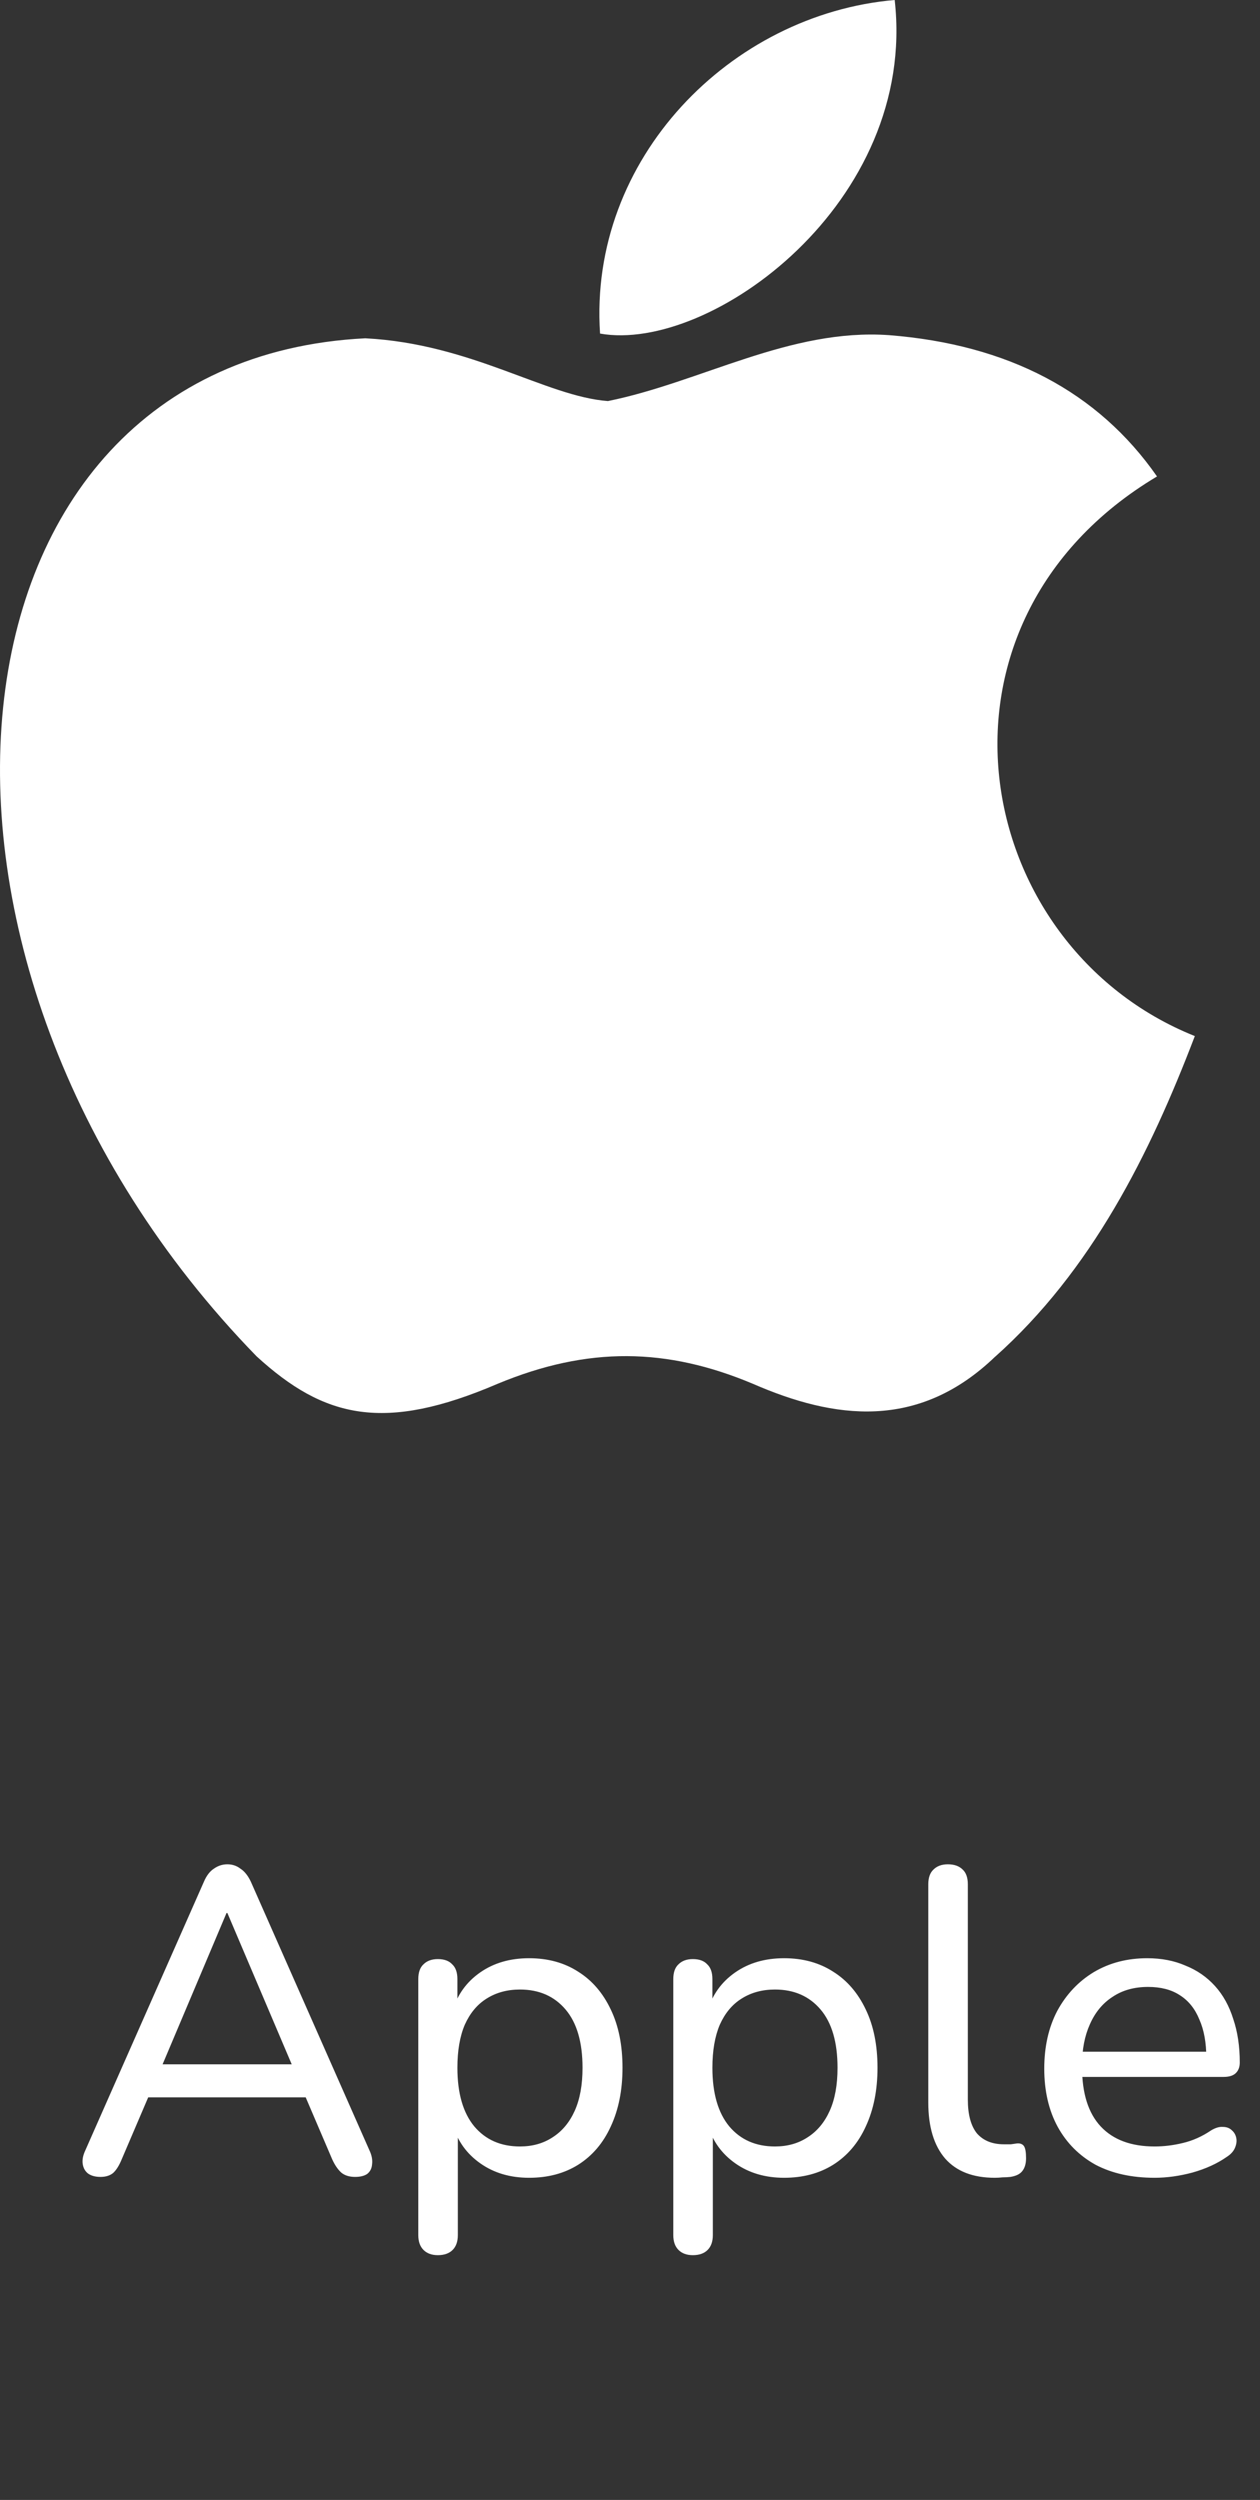
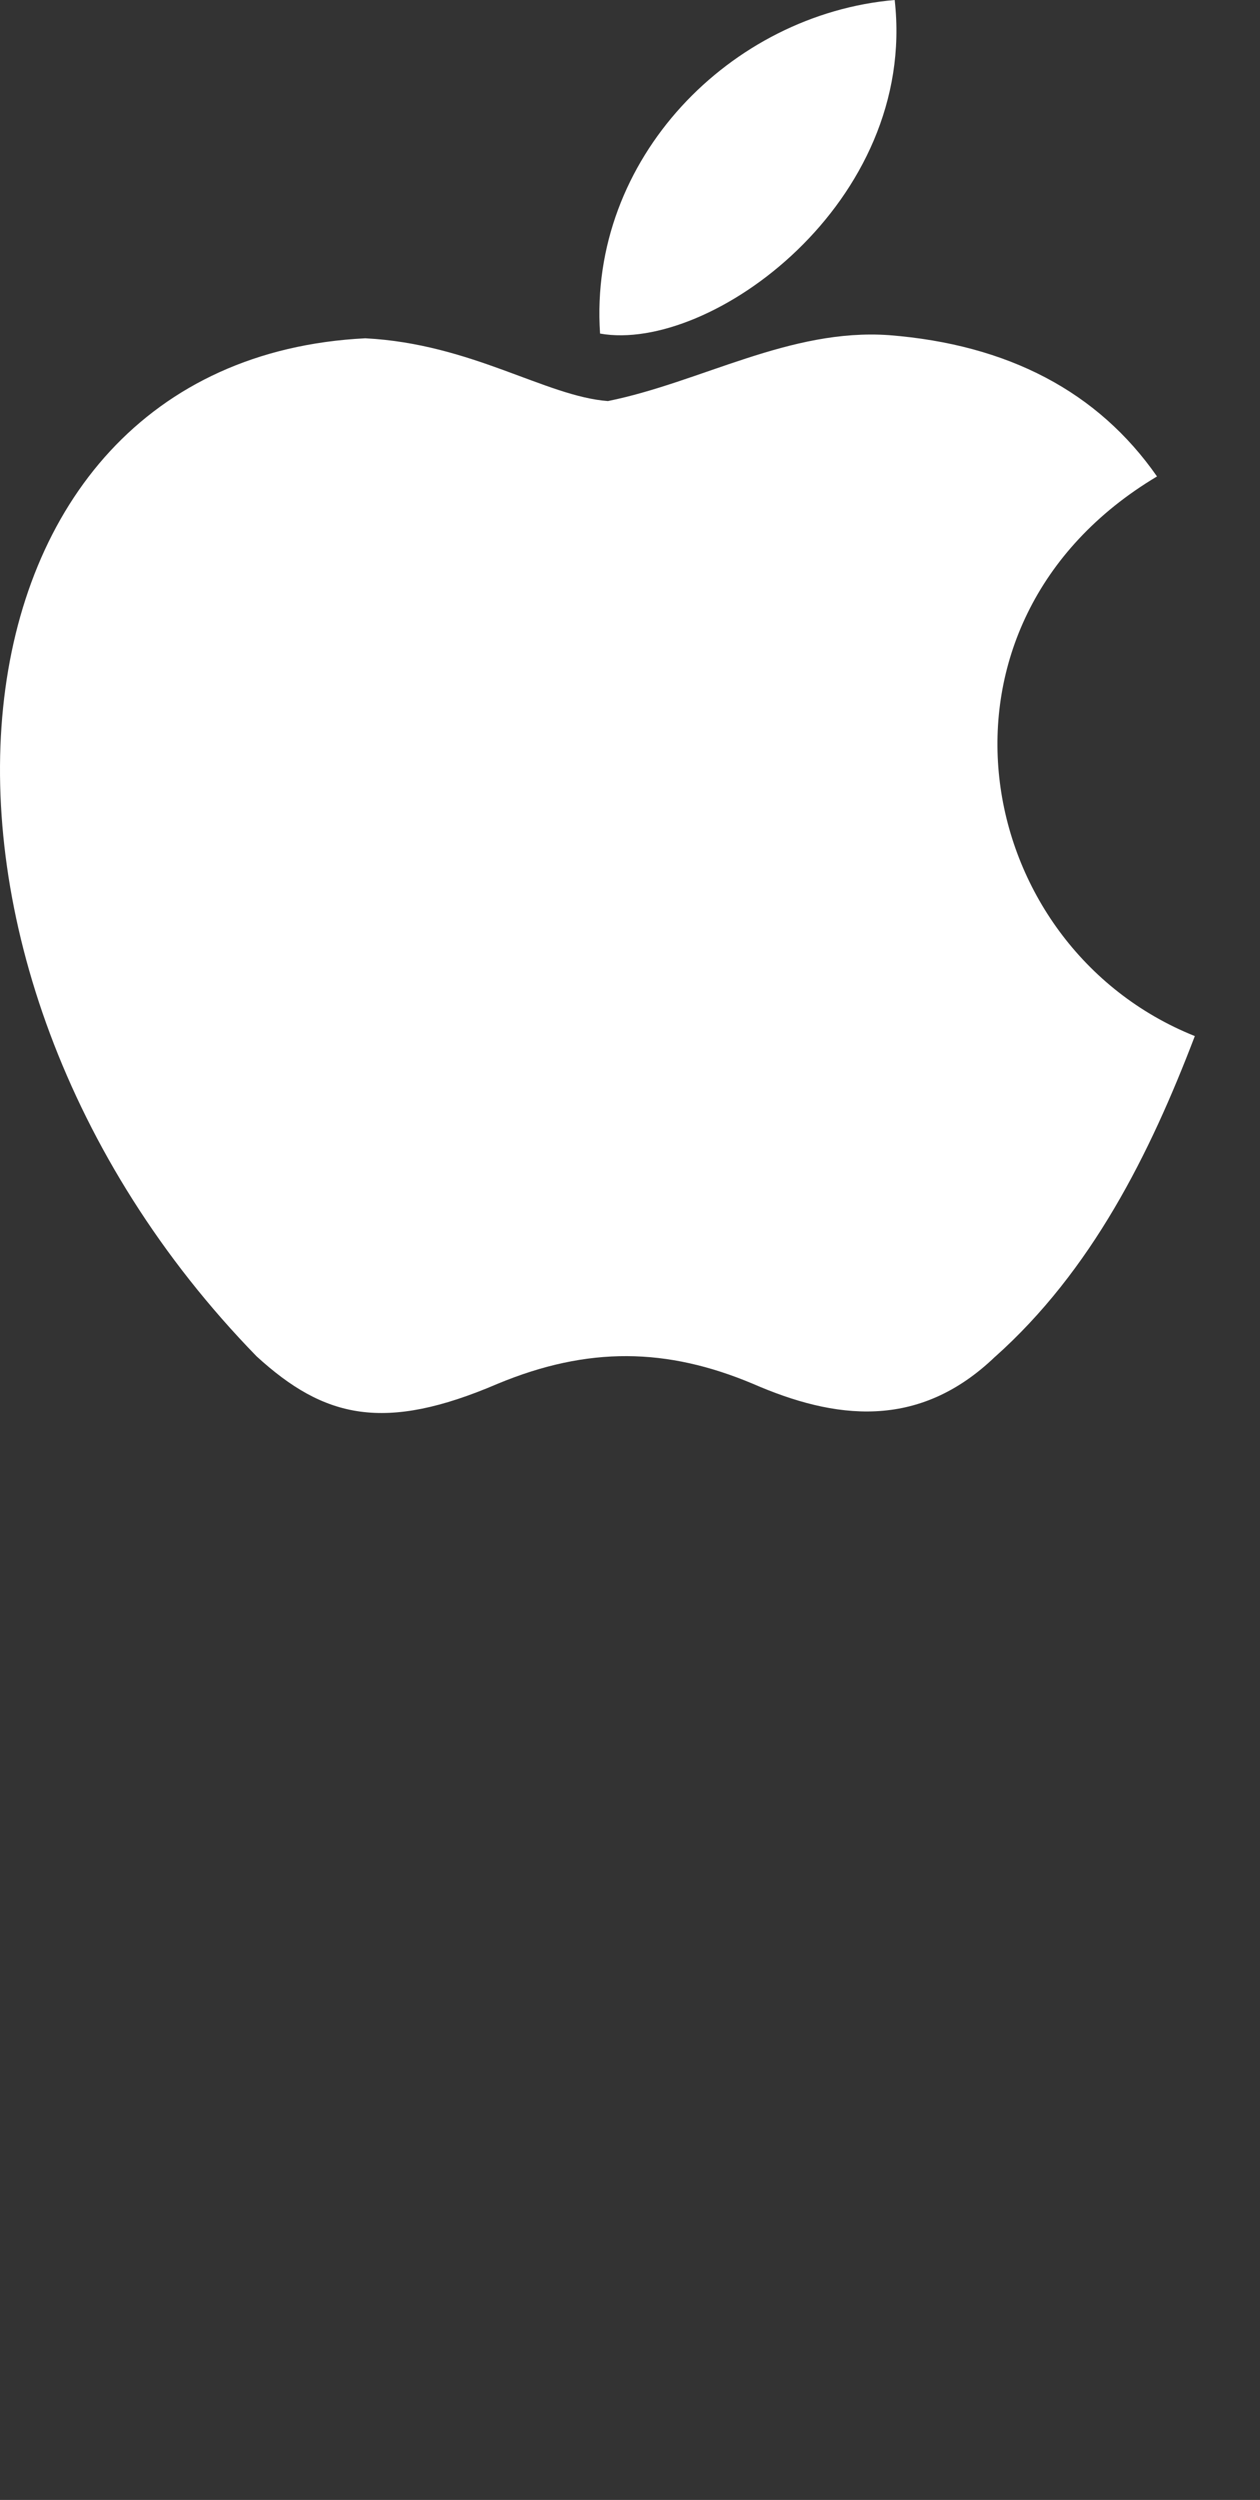
<svg xmlns="http://www.w3.org/2000/svg" width="58" height="115" viewBox="0 0 58 115" fill="none">
  <rect x="0" y="0" width="58" height="115" fill="#333333" stroke="none" />
  <path d="M45.825 62.392C42.272 65.822 38.392 65.281 34.657 63.656C30.704 61.995 27.078 61.923 22.907 63.656C17.686 65.894 14.93 65.245 11.811 62.392C-5.885 44.23 -3.274 16.573 16.815 15.562C21.711 15.815 25.119 18.234 27.984 18.45C32.263 17.584 36.361 15.092 40.93 15.418C46.406 15.851 50.54 18.017 53.259 21.917C41.945 28.669 44.629 43.508 55 47.661C52.933 53.077 50.25 58.456 45.789 62.428L45.825 62.392ZM27.622 15.345C27.078 7.294 33.641 0.65 41.184 0C42.236 9.315 32.698 16.248 27.622 15.345Z" fill="white" />
-   <path d="M4.627 100.14C4.387 100.14 4.194 100.087 4.047 99.98C3.914 99.873 3.834 99.727 3.807 99.54C3.78 99.353 3.82 99.147 3.927 98.92L9.387 86.56C9.507 86.28 9.66 86.08 9.847 85.96C10.034 85.827 10.24 85.76 10.467 85.76C10.694 85.76 10.894 85.827 11.067 85.96C11.254 86.08 11.414 86.28 11.547 86.56L17.007 98.92C17.114 99.147 17.154 99.36 17.127 99.56C17.114 99.747 17.04 99.893 16.907 100C16.774 100.093 16.587 100.14 16.347 100.14C16.08 100.14 15.867 100.073 15.707 99.94C15.547 99.793 15.407 99.587 15.287 99.32L13.867 96L14.727 96.48H6.167L7.027 96L5.607 99.32C5.487 99.613 5.354 99.827 5.207 99.96C5.06 100.08 4.867 100.14 4.627 100.14ZM10.427 88L7.307 95.38L6.827 94.96H14.067L13.607 95.38L10.467 88H10.427ZM20.155 103.74C19.875 103.74 19.655 103.66 19.495 103.5C19.335 103.34 19.255 103.113 19.255 102.82V91.04C19.255 90.733 19.335 90.507 19.495 90.36C19.655 90.2 19.875 90.12 20.155 90.12C20.448 90.12 20.668 90.2 20.815 90.36C20.975 90.507 21.055 90.733 21.055 91.04V92.86L20.835 92.5C21.048 91.767 21.468 91.18 22.095 90.74C22.722 90.3 23.475 90.08 24.355 90.08C25.222 90.08 25.975 90.287 26.615 90.7C27.255 91.1 27.755 91.68 28.115 92.44C28.475 93.187 28.655 94.08 28.655 95.12C28.655 96.147 28.475 97.047 28.115 97.82C27.768 98.58 27.268 99.167 26.615 99.58C25.975 99.98 25.222 100.18 24.355 100.18C23.488 100.18 22.742 99.96 22.115 99.52C21.488 99.08 21.068 98.5 20.855 97.78H21.075V102.82C21.075 103.113 20.995 103.34 20.835 103.5C20.675 103.66 20.448 103.74 20.155 103.74ZM23.935 98.74C24.508 98.74 25.008 98.6 25.435 98.32C25.875 98.04 26.215 97.633 26.455 97.1C26.695 96.567 26.815 95.907 26.815 95.12C26.815 93.947 26.555 93.053 26.035 92.44C25.515 91.827 24.815 91.52 23.935 91.52C23.348 91.52 22.835 91.66 22.395 91.94C21.968 92.207 21.635 92.607 21.395 93.14C21.168 93.673 21.055 94.333 21.055 95.12C21.055 96.293 21.315 97.193 21.835 97.82C22.355 98.433 23.055 98.74 23.935 98.74ZM31.893 103.74C31.613 103.74 31.393 103.66 31.233 103.5C31.073 103.34 30.993 103.113 30.993 102.82V91.04C30.993 90.733 31.073 90.507 31.233 90.36C31.393 90.2 31.613 90.12 31.893 90.12C32.187 90.12 32.407 90.2 32.553 90.36C32.713 90.507 32.793 90.733 32.793 91.04V92.86L32.573 92.5C32.786 91.767 33.206 91.18 33.833 90.74C34.46 90.3 35.213 90.08 36.093 90.08C36.96 90.08 37.713 90.287 38.353 90.7C38.993 91.1 39.493 91.68 39.853 92.44C40.213 93.187 40.393 94.08 40.393 95.12C40.393 96.147 40.213 97.047 39.853 97.82C39.507 98.58 39.007 99.167 38.353 99.58C37.713 99.98 36.96 100.18 36.093 100.18C35.227 100.18 34.48 99.96 33.853 99.52C33.227 99.08 32.806 98.5 32.593 97.78H32.813V102.82C32.813 103.113 32.733 103.34 32.573 103.5C32.413 103.66 32.187 103.74 31.893 103.74ZM35.673 98.74C36.246 98.74 36.746 98.6 37.173 98.32C37.613 98.04 37.953 97.633 38.193 97.1C38.433 96.567 38.553 95.907 38.553 95.12C38.553 93.947 38.293 93.053 37.773 92.44C37.253 91.827 36.553 91.52 35.673 91.52C35.087 91.52 34.573 91.66 34.133 91.94C33.706 92.207 33.373 92.607 33.133 93.14C32.907 93.673 32.793 94.333 32.793 95.12C32.793 96.293 33.053 97.193 33.573 97.82C34.093 98.433 34.793 98.74 35.673 98.74ZM45.791 100.18C44.791 100.18 44.032 99.887 43.511 99.3C42.992 98.7 42.731 97.84 42.731 96.72V86.68C42.731 86.373 42.812 86.147 42.971 86C43.132 85.84 43.352 85.76 43.632 85.76C43.925 85.76 44.151 85.84 44.312 86C44.471 86.147 44.551 86.373 44.551 86.68V96.58C44.551 97.273 44.691 97.793 44.971 98.14C45.265 98.473 45.678 98.64 46.212 98.64C46.331 98.64 46.438 98.64 46.532 98.64C46.625 98.627 46.718 98.613 46.812 98.6C46.958 98.587 47.065 98.627 47.132 98.72C47.198 98.813 47.231 99 47.231 99.28C47.231 99.533 47.172 99.733 47.051 99.88C46.945 100.013 46.765 100.1 46.511 100.14C46.392 100.153 46.272 100.16 46.151 100.16C46.032 100.173 45.911 100.18 45.791 100.18ZM53.15 100.18C52.096 100.18 51.19 99.98 50.429 99.58C49.683 99.167 49.103 98.587 48.69 97.84C48.276 97.08 48.069 96.187 48.069 95.16C48.069 94.147 48.27 93.26 48.669 92.5C49.083 91.74 49.643 91.147 50.349 90.72C51.069 90.293 51.889 90.08 52.809 90.08C53.463 90.08 54.05 90.193 54.569 90.42C55.103 90.633 55.556 90.947 55.929 91.36C56.303 91.773 56.583 92.28 56.77 92.88C56.969 93.467 57.069 94.133 57.069 94.88C57.069 95.093 57.003 95.26 56.87 95.38C56.749 95.487 56.569 95.54 56.33 95.54H49.489V94.38H55.87L55.529 94.66C55.529 93.967 55.423 93.38 55.209 92.9C55.01 92.407 54.709 92.033 54.309 91.78C53.923 91.527 53.436 91.4 52.849 91.4C52.209 91.4 51.663 91.553 51.209 91.86C50.756 92.153 50.41 92.573 50.169 93.12C49.929 93.653 49.809 94.273 49.809 94.98V95.1C49.809 96.3 50.096 97.207 50.669 97.82C51.243 98.433 52.069 98.74 53.15 98.74C53.576 98.74 54.01 98.687 54.45 98.58C54.903 98.473 55.336 98.28 55.749 98C55.95 97.88 56.13 97.827 56.289 97.84C56.463 97.84 56.603 97.893 56.709 98C56.816 98.093 56.883 98.213 56.91 98.36C56.936 98.493 56.916 98.64 56.849 98.8C56.783 98.96 56.656 99.1 56.469 99.22C56.029 99.527 55.503 99.767 54.889 99.94C54.289 100.1 53.709 100.18 53.15 100.18Z" fill="white" />
</svg>